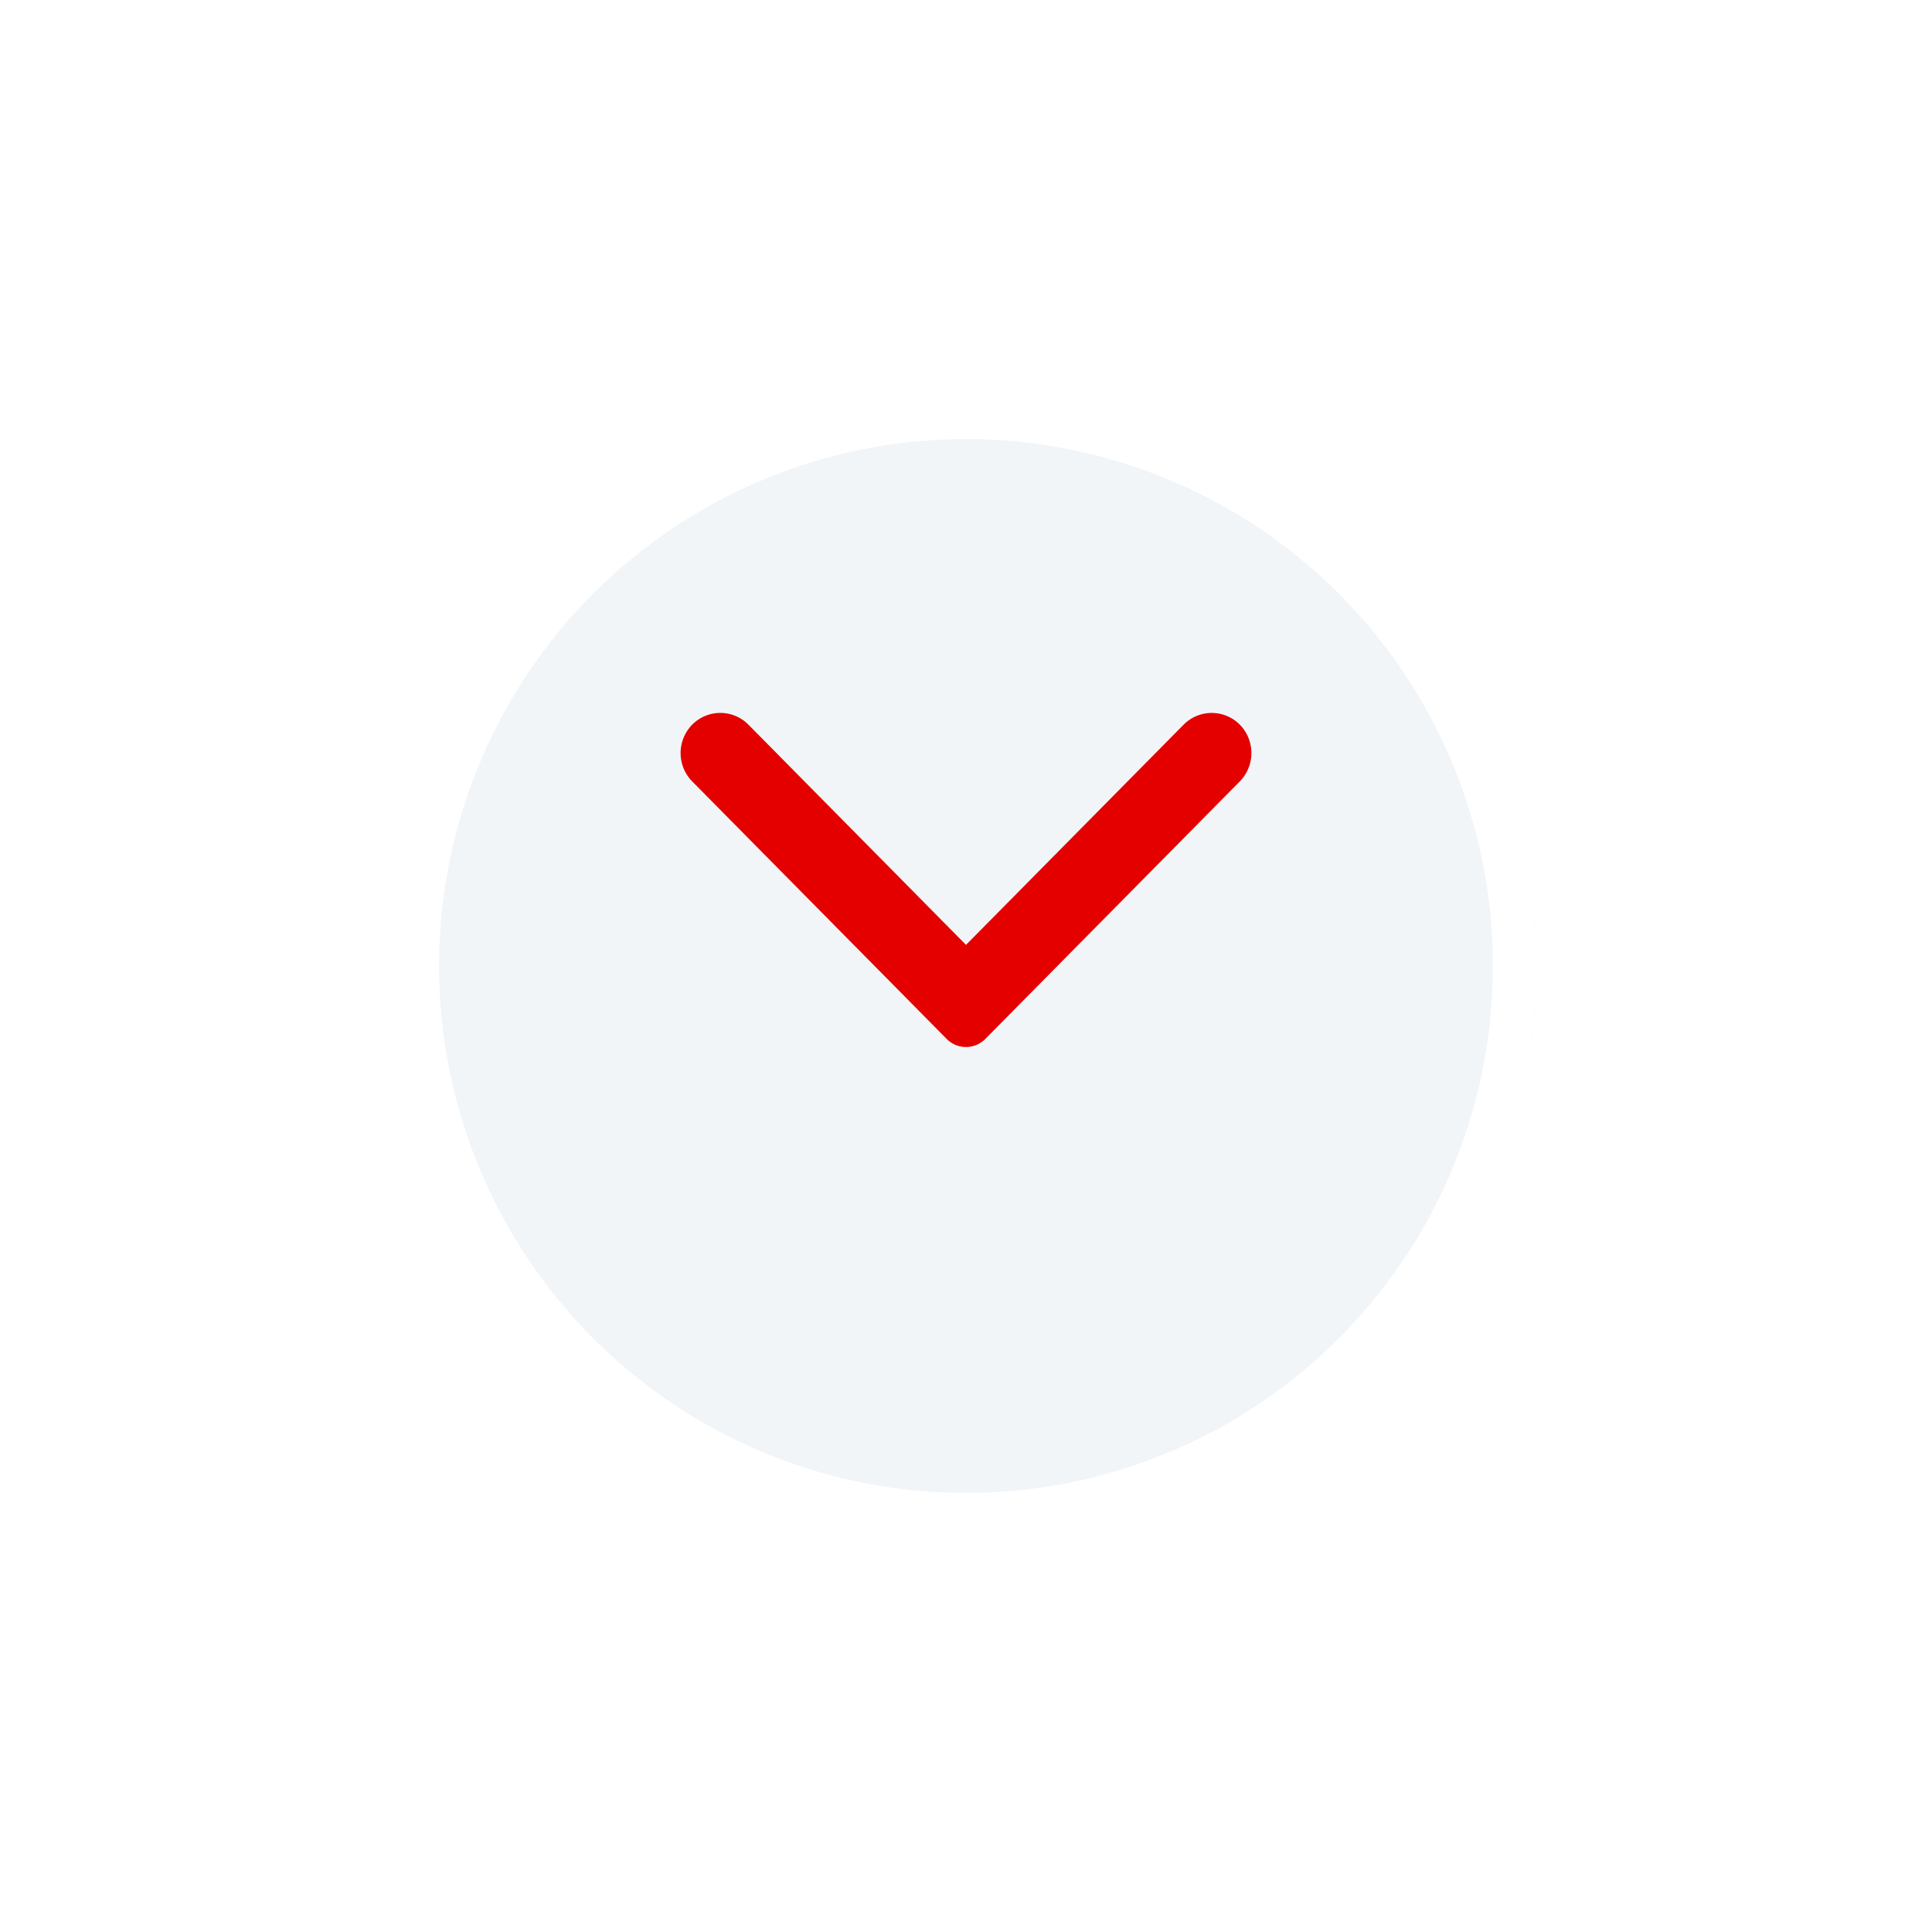
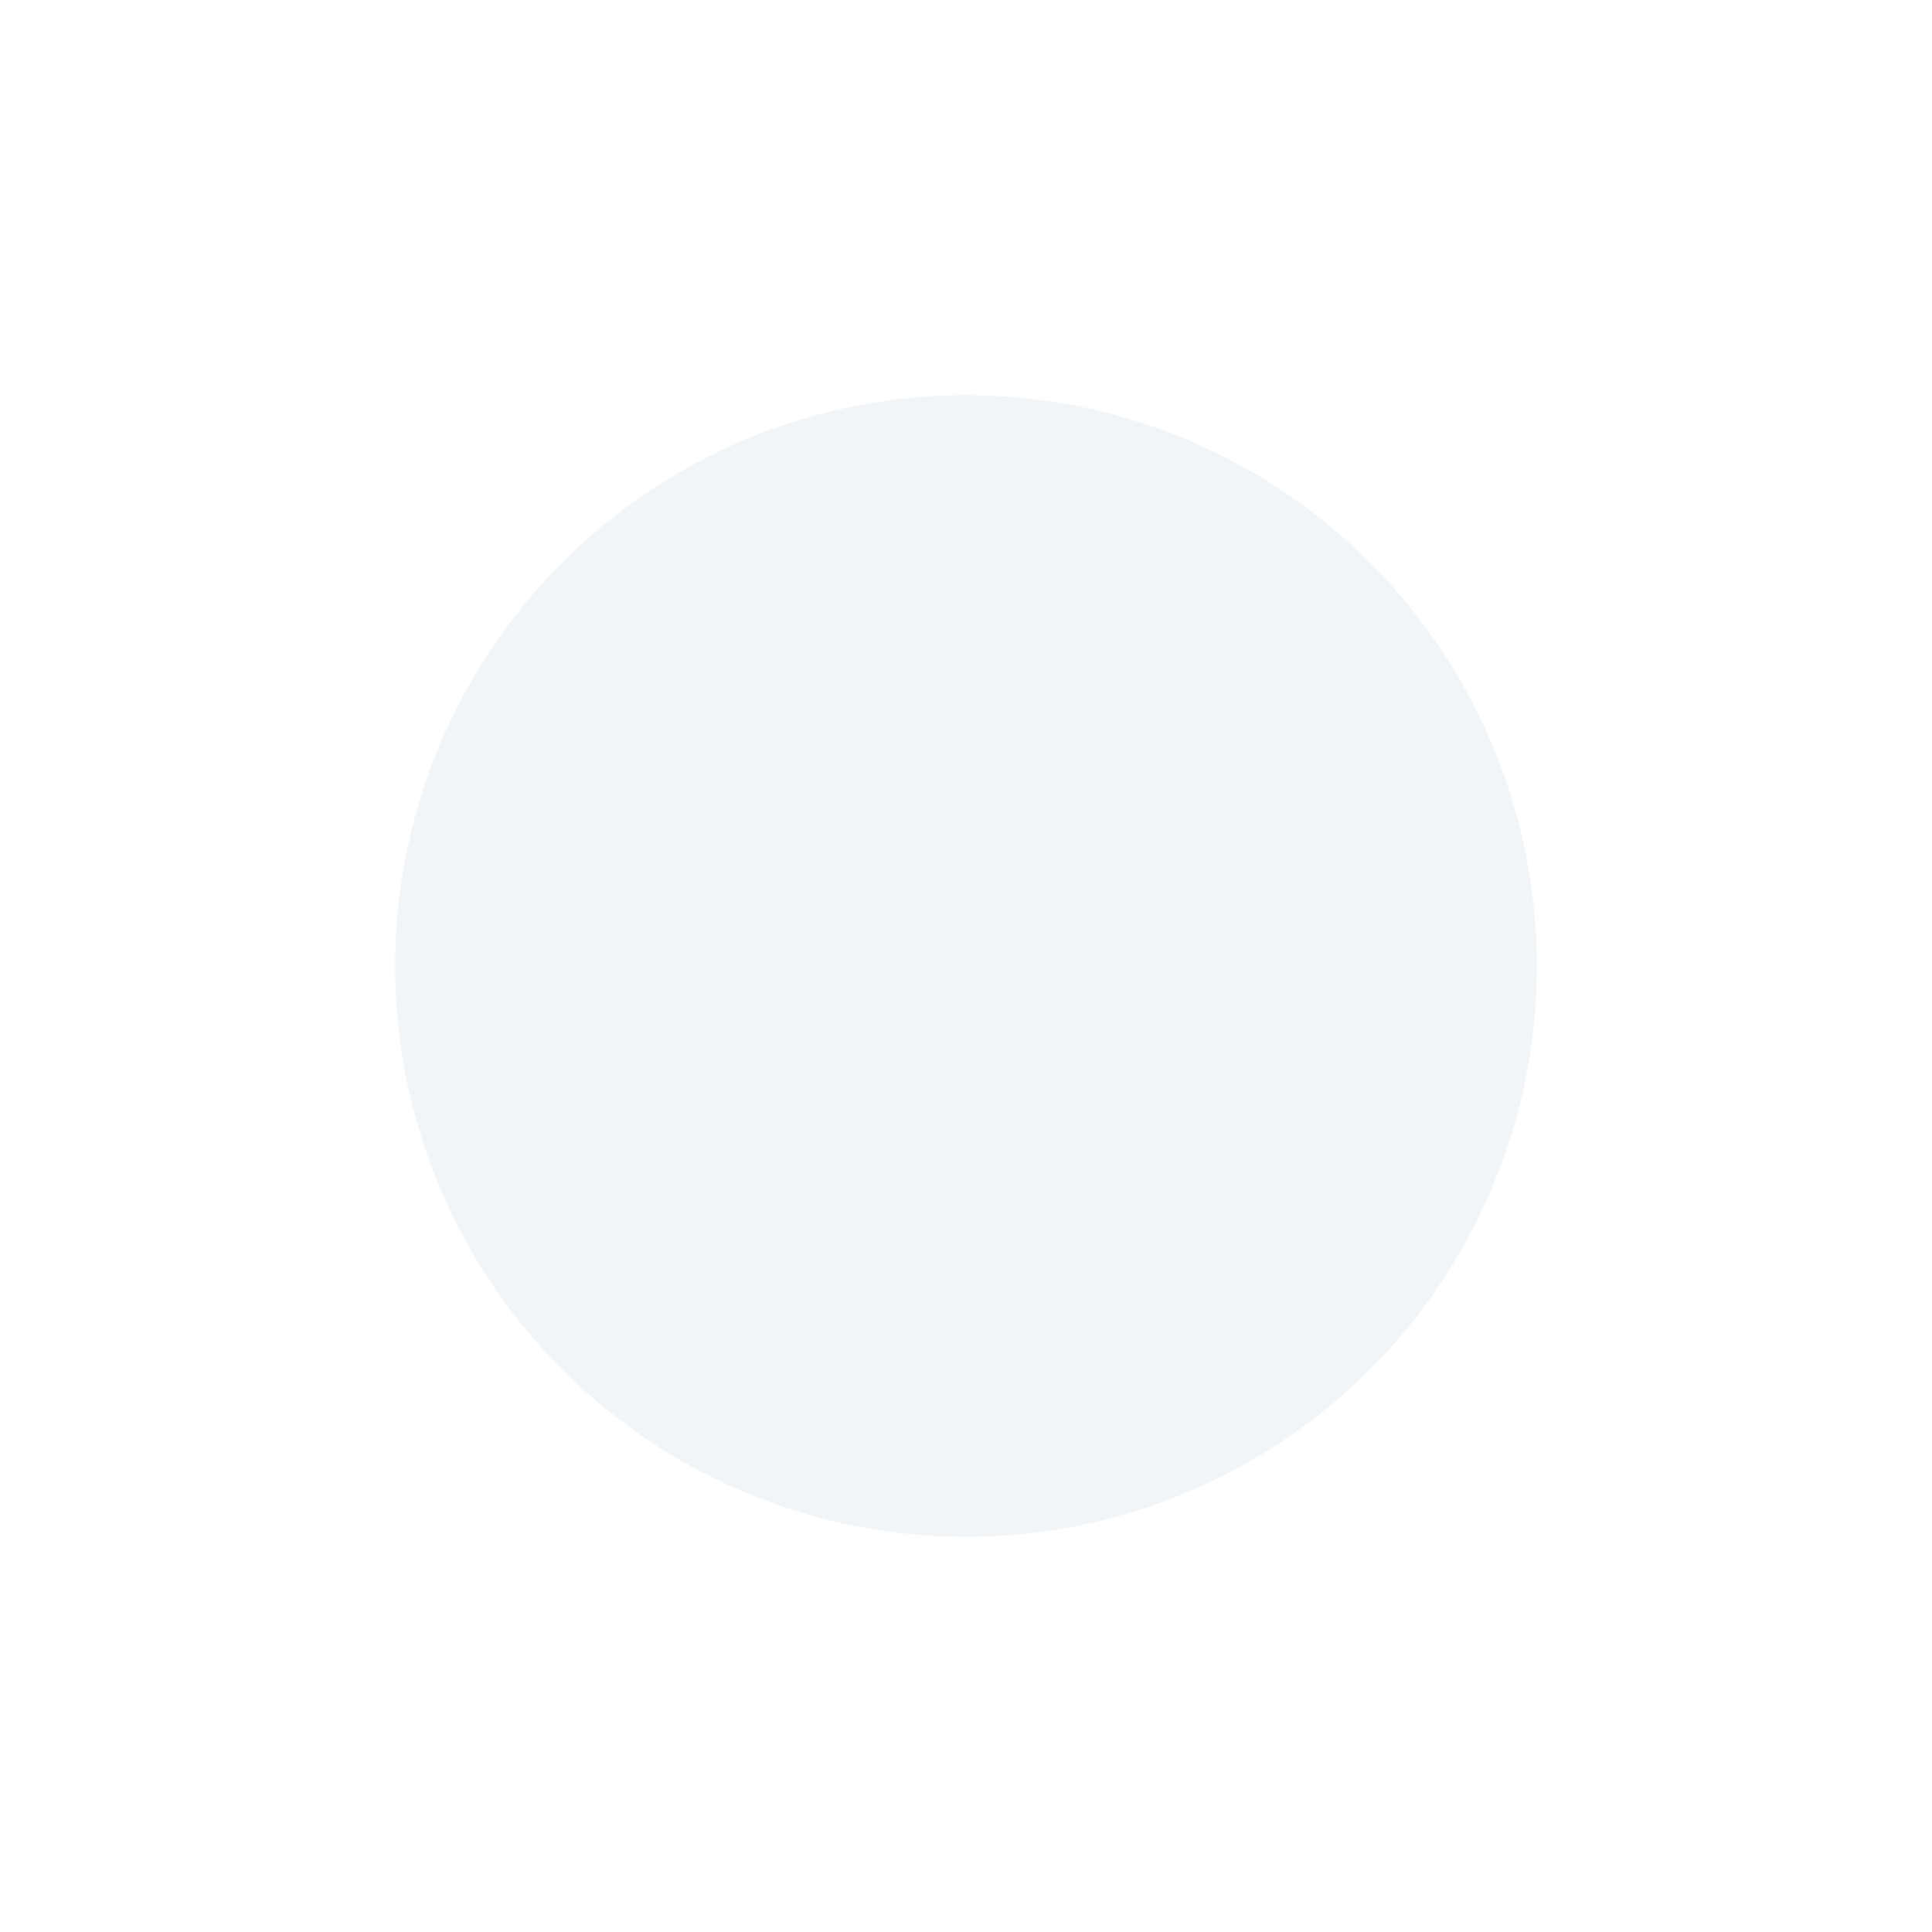
<svg xmlns="http://www.w3.org/2000/svg" width="44" height="44" viewBox="0 0 44 44">
  <defs>
    <style>
      .cls-1 {
        fill: #e9eff4;
        stroke: #fff;
        opacity: 0.65;
      }

      .cls-2 {
        fill: #E50000;
      }

      .cls-3 {
        stroke: none;
      }

      .cls-4 {
        fill: none;
      }

      .cls-5 {
        filter: url(#Ellipse_868);
      }
    </style>
    <filter id="Ellipse_868" x="0" y="0" width="44" height="44" filterUnits="userSpaceOnUse">
      <feOffset dy="3" input="SourceAlpha" />
      <feGaussianBlur stdDeviation="3" result="blur" />
      <feFlood flood-opacity="0.161" />
      <feComposite operator="in" in2="blur" />
      <feComposite in="SourceGraphic" />
    </filter>
  </defs>
  <g id="icn-circle" transform="translate(35 6) rotate(90)">
    <g class="cls-5" transform="matrix(0, -1, 1, 0, -6, 35)">
      <g id="Ellipse_868-2" data-name="Ellipse 868" class="cls-1" transform="translate(9 32) rotate(-90)">
        <circle class="cls-3" cx="13" cy="13" r="13" />
-         <circle class="cls-4" cx="13" cy="13" r="12.5" />
      </g>
    </g>
-     <path id="Chevron" class="cls-2" d="M1.561,12.735,7.424,6.941a.618.618,0,0,0,0-.882L1.561.265a.923.923,0,0,0-1.294,0,.9.9,0,0,0,0,1.278L5.283,6.5.267,11.456a.9.9,0,0,0,0,1.279.923.923,0,0,0,1.294,0" transform="translate(10.236 6.5)" />
  </g>
</svg>